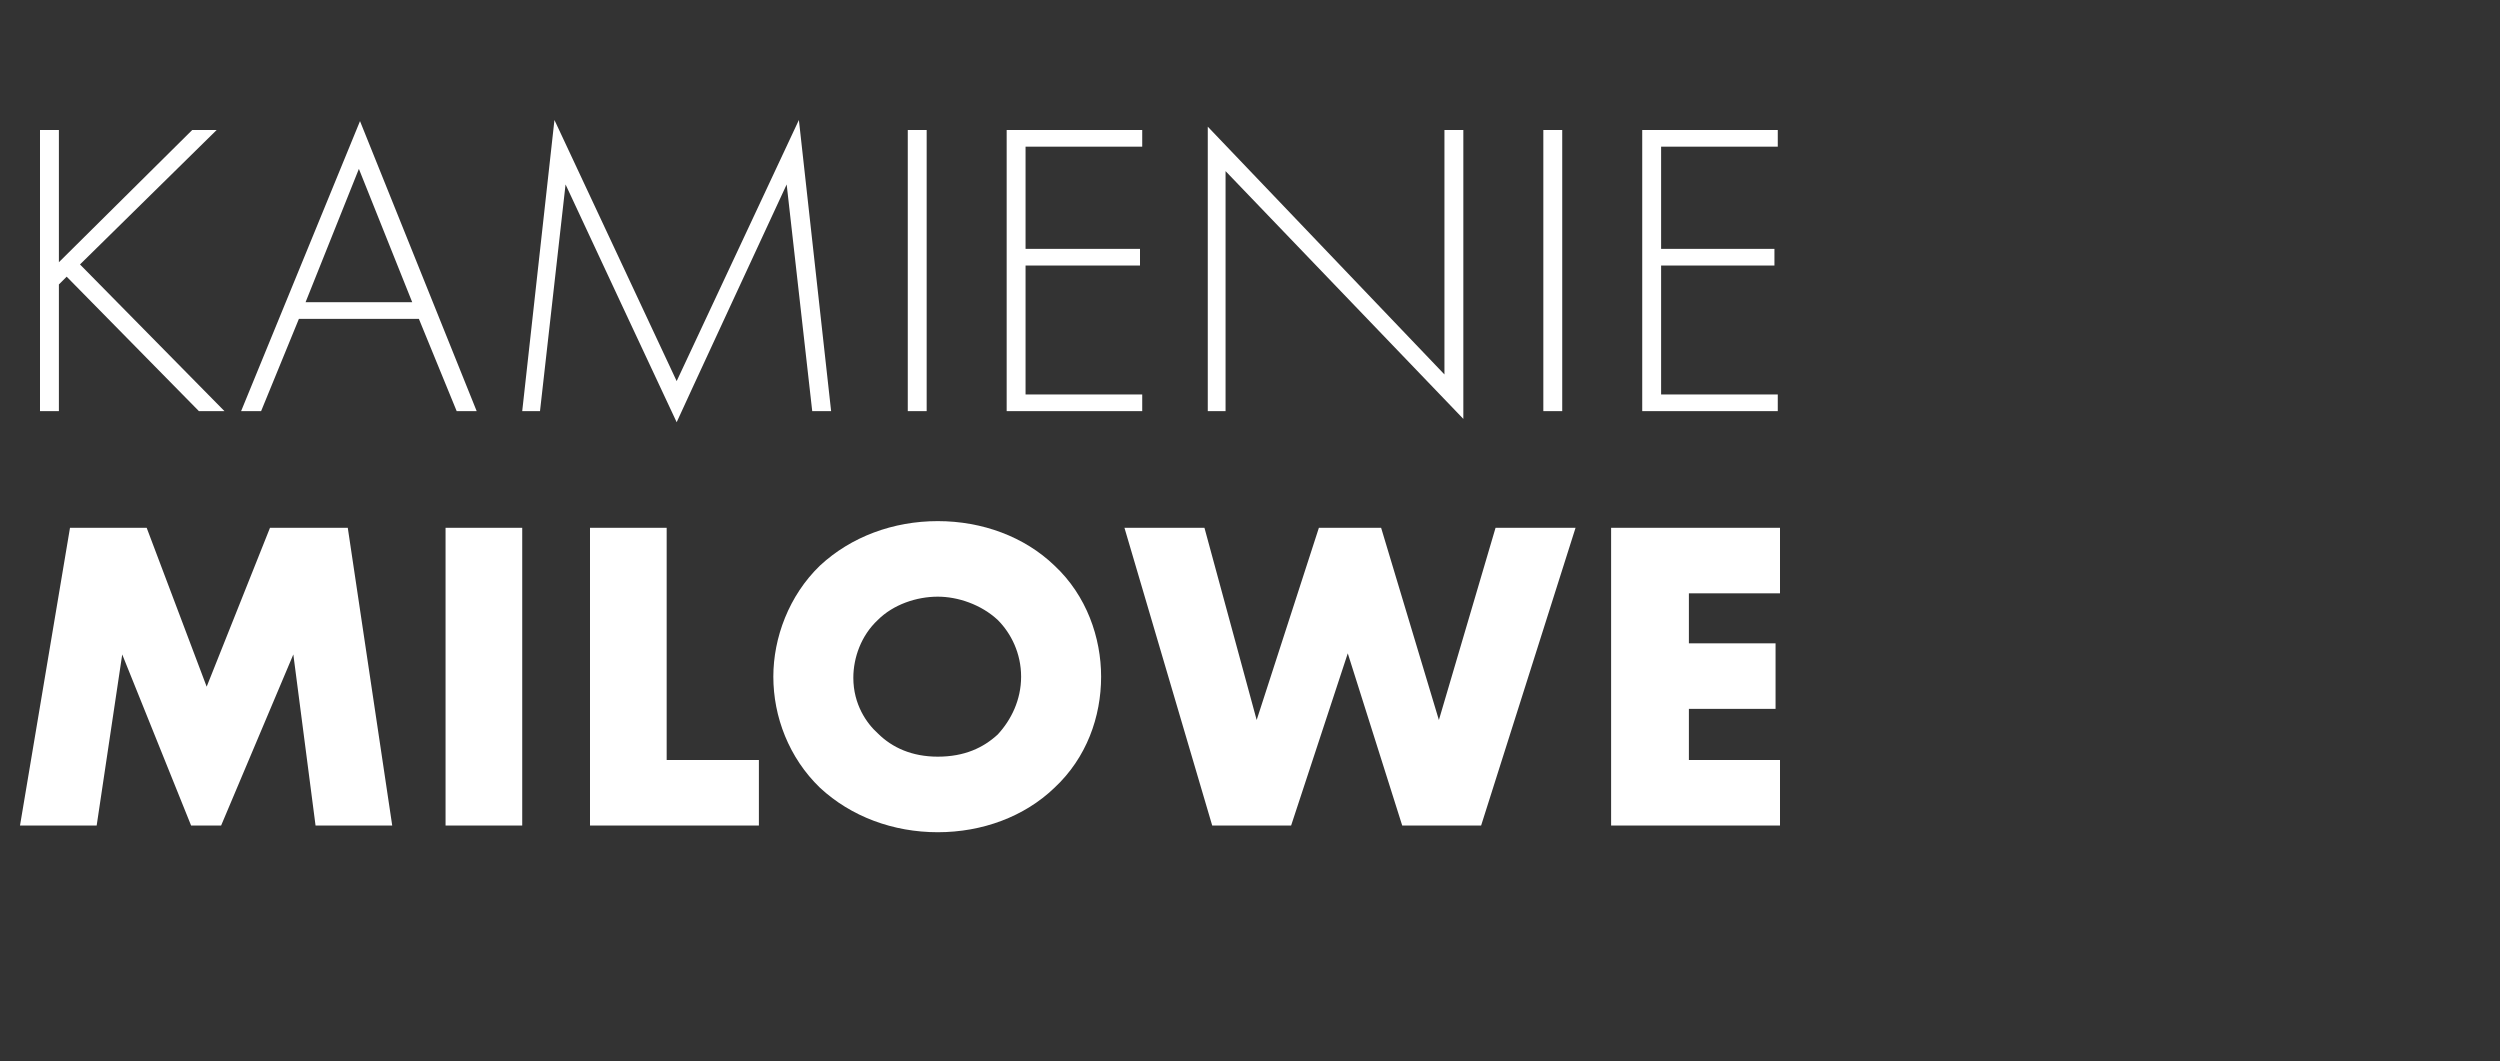
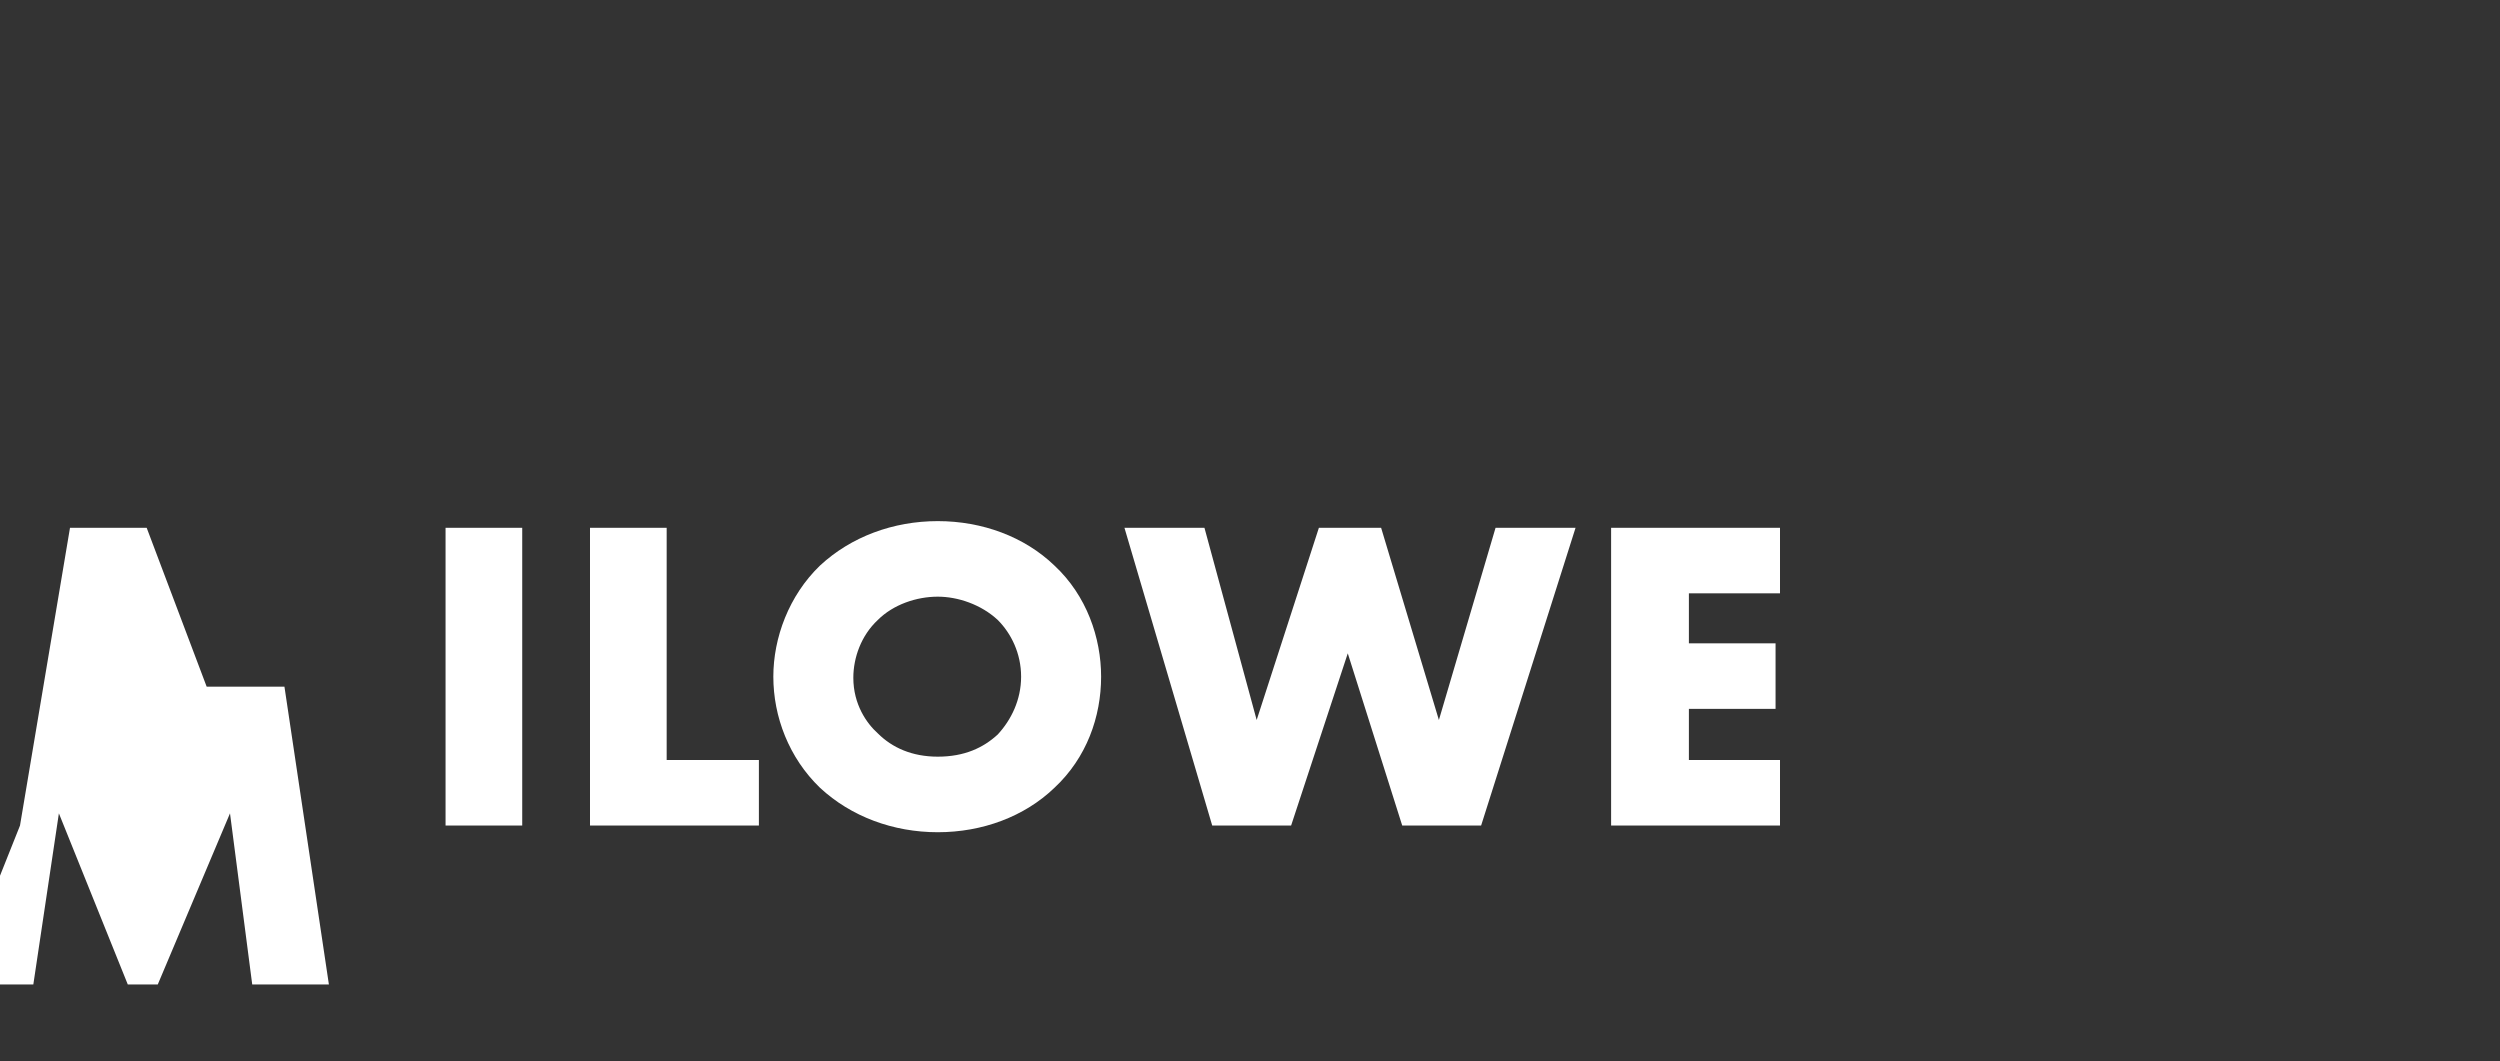
<svg xmlns="http://www.w3.org/2000/svg" version="1.1" width="225px" height="95.5px" viewBox="0 -8 225 95.5" style="top:-8px">
  <rect x="0" y="-8" width="225" height="95.5" fill="#333333" stroke="none" />
  <desc>KAMIENIE MILOWE</desc>
  <defs />
  <g id="Polygon106878">
-     <path d="m1.8 66.3l4.5-26.8l6.9 0l5.4 14.3l5.7-14.3l7 0l4 26.8l-6.9 0l-2-15.4l-6.5 15.4l-2.7 0l-6.2-15.4l-2.3 15.4l-6.9 0zm45.2-26.8l0 26.8l-6.9 0l0-26.8l6.9 0zm13 0l0 20.9l8.3 0l0 5.9l-15.2 0l0-26.8l6.9 0zm34.9 23.4c-2.7 2.6-6.5 4-10.5 4c-4 0-7.8-1.4-10.6-4c-2.8-2.7-4.2-6.4-4.2-10c0-3.5 1.4-7.3 4.2-10c2.8-2.6 6.6-4 10.6-4c4 0 7.8 1.4 10.5 4c2.9 2.7 4.2 6.5 4.2 10c0 3.6-1.3 7.3-4.2 10zm-15.9-15.1c-1.5 1.4-2.2 3.4-2.2 5.2c0 2.4 1.2 4.1 2.2 5c1.3 1.3 3.1 2.1 5.4 2.1c2.4 0 4.1-.8 5.4-2c1.2-1.3 2.1-3.1 2.1-5.2c0-2.1-.9-3.9-2.1-5.1c-1.5-1.4-3.6-2.1-5.4-2.1c-1.9 0-4 .7-5.4 2.1zm29.4-8.3l4.7 17.3l5.6-17.3l5.6 0l5.2 17.3l5.1-17.3l7.2 0l-8.5 26.8l-7.1 0l-4.9-15.5l-5.1 15.5l-7.1 0l-7.9-26.8l7.2 0zm51.8 5.9l-8.2 0l0 4.5l7.8 0l0 5.9l-7.8 0l0 4.6l8.2 0l0 5.9l-15.2 0l0-26.8l15.2 0l0 5.9z" stroke="none" fill="#fff" />
+     <path d="m1.8 66.3l4.5-26.8l6.9 0l5.4 14.3l7 0l4 26.8l-6.9 0l-2-15.4l-6.5 15.4l-2.7 0l-6.2-15.4l-2.3 15.4l-6.9 0zm45.2-26.8l0 26.8l-6.9 0l0-26.8l6.9 0zm13 0l0 20.9l8.3 0l0 5.9l-15.2 0l0-26.8l6.9 0zm34.9 23.4c-2.7 2.6-6.5 4-10.5 4c-4 0-7.8-1.4-10.6-4c-2.8-2.7-4.2-6.4-4.2-10c0-3.5 1.4-7.3 4.2-10c2.8-2.6 6.6-4 10.6-4c4 0 7.8 1.4 10.5 4c2.9 2.7 4.2 6.5 4.2 10c0 3.6-1.3 7.3-4.2 10zm-15.9-15.1c-1.5 1.4-2.2 3.4-2.2 5.2c0 2.4 1.2 4.1 2.2 5c1.3 1.3 3.1 2.1 5.4 2.1c2.4 0 4.1-.8 5.4-2c1.2-1.3 2.1-3.1 2.1-5.2c0-2.1-.9-3.9-2.1-5.1c-1.5-1.4-3.6-2.1-5.4-2.1c-1.9 0-4 .7-5.4 2.1zm29.4-8.3l4.7 17.3l5.6-17.3l5.6 0l5.2 17.3l5.1-17.3l7.2 0l-8.5 26.8l-7.1 0l-4.9-15.5l-5.1 15.5l-7.1 0l-7.9-26.8l7.2 0zm51.8 5.9l-8.2 0l0 4.5l7.8 0l0 5.9l-7.8 0l0 4.6l8.2 0l0 5.9l-15.2 0l0-26.8l15.2 0l0 5.9z" stroke="none" fill="#fff" />
  </g>
  <g id="Polygon106877">
-     <path d="m5.3 15.6l12-11.9l2.2 0l-12.3 12.1l13 13.2l-2.3 0l-11.9-12.1l-.7.7l0 11.4l-1.7 0l0-25.3l1.7 0l0 11.9zm32.4 5.1l-10.8 0l-3.4 8.3l-1.8 0l10.7-26.1l10.5 26.1l-1.8 0l-3.4-8.3zm-.6-1.5l-4.8-12l-4.8 12l9.6 0zm9.9 9.8l2.9-26.2l11 23.5l11-23.5l2.9 26.2l-1.7 0l-2.3-20.4c0 0-9.9 21.35-9.9 21.4c-.04-.05-10-21.4-10-21.4l-2.3 20.4l-1.6 0zm36.4-25.3l0 25.3l-1.7 0l0-25.3l1.7 0zm19.4 1.5l-10.5 0l0 9.2l10.3 0l0 1.5l-10.3 0l0 11.6l10.5 0l0 1.5l-12.2 0l0-25.3l12.2 0l0 1.5zm5.9 23.8l0-25.6l21.3 22.3l0-22l1.7 0l0 26l-21.4-22.3l0 21.6l-1.6 0zm31.9-25.3l0 25.3l-1.7 0l0-25.3l1.7 0zm19.4 1.5l-10.5 0l0 9.2l10.2 0l0 1.5l-10.2 0l0 11.6l10.5 0l0 1.5l-12.2 0l0-25.3l12.2 0l0 1.5z" stroke="none" fill="#fff" />
-   </g>
+     </g>
</svg>